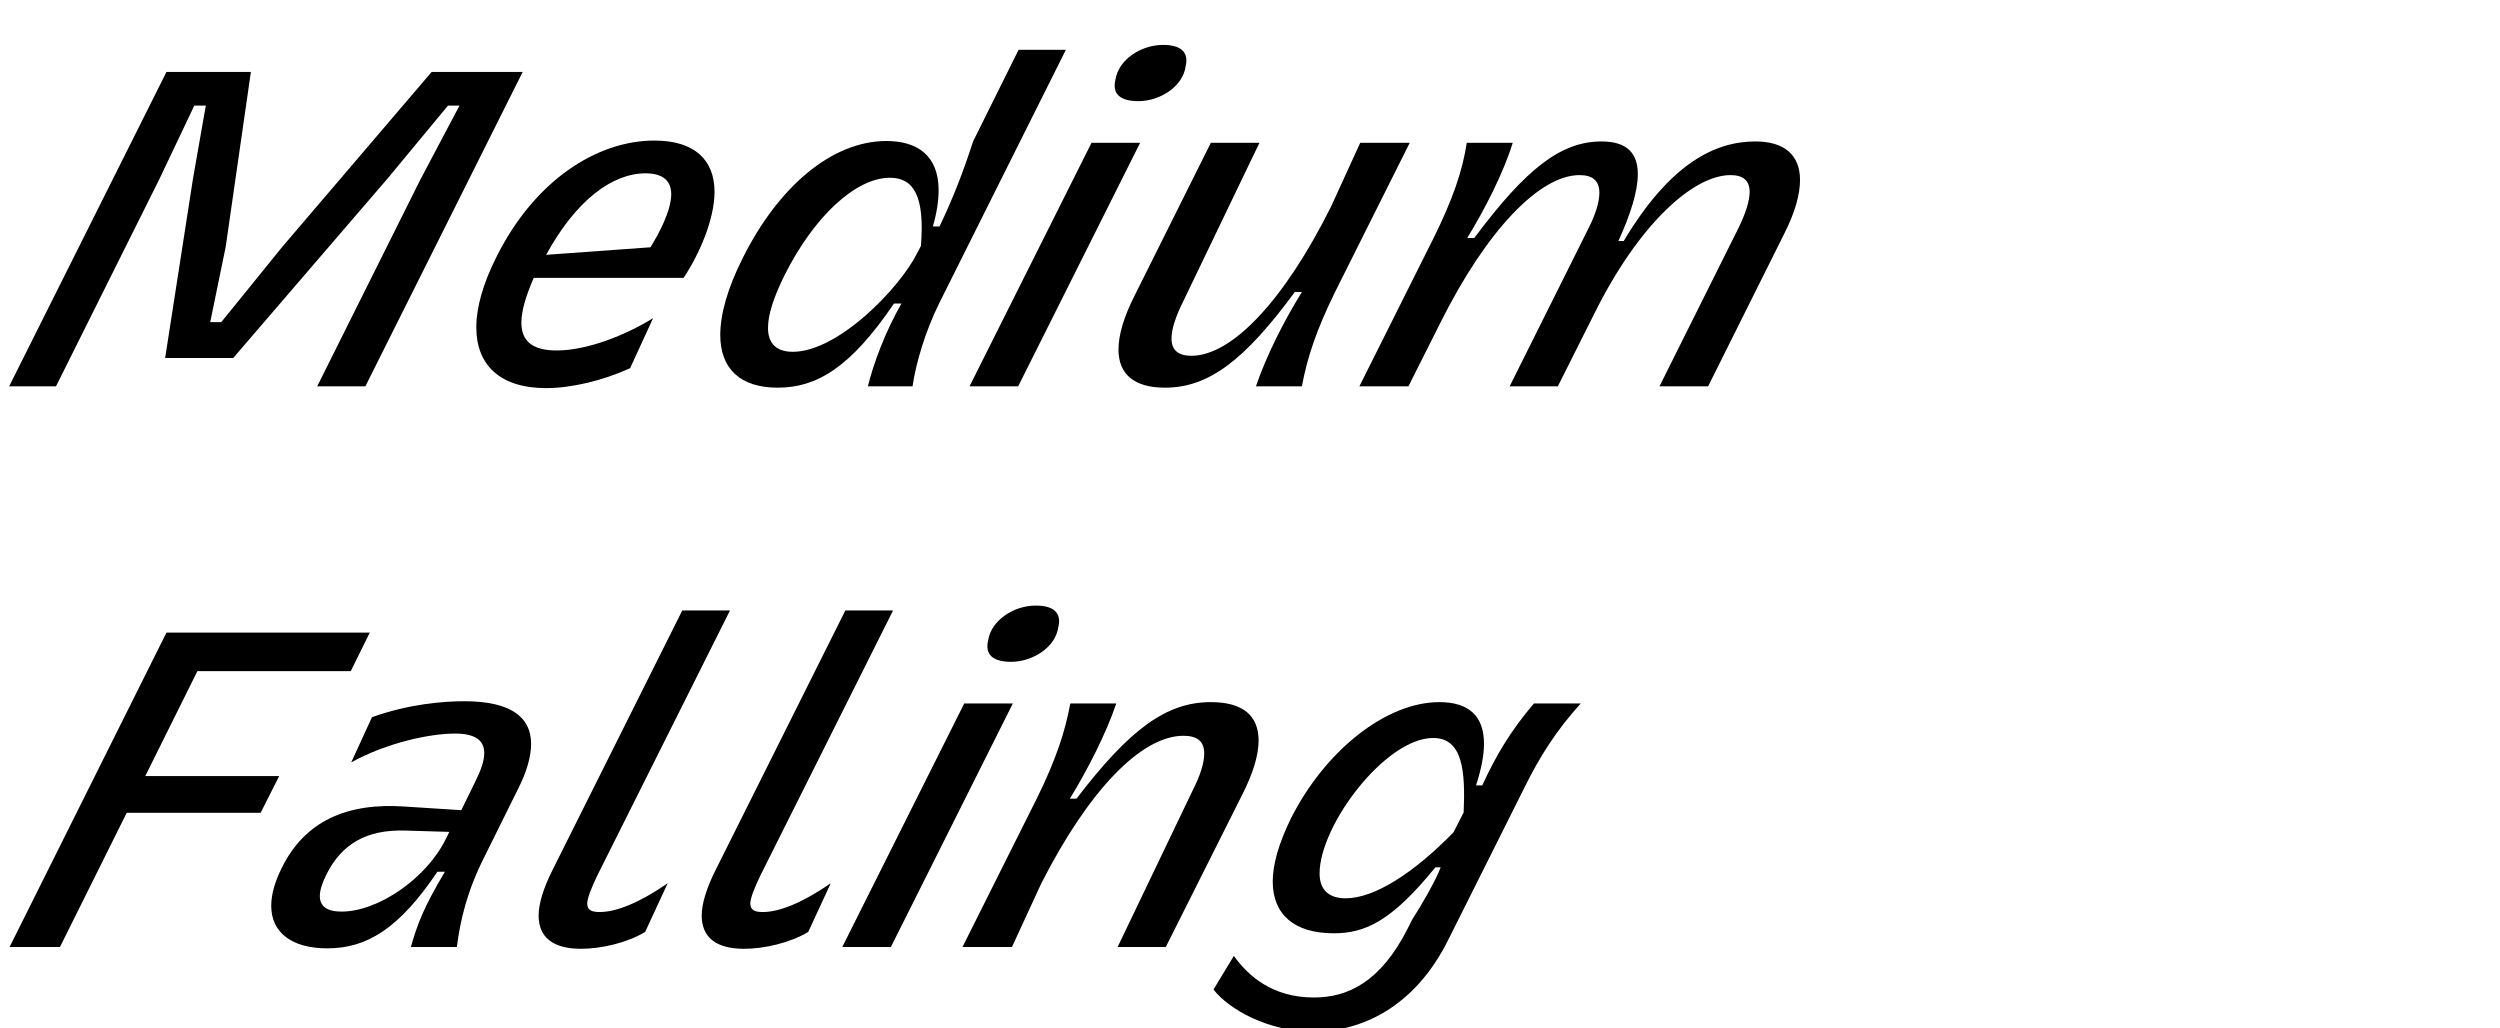
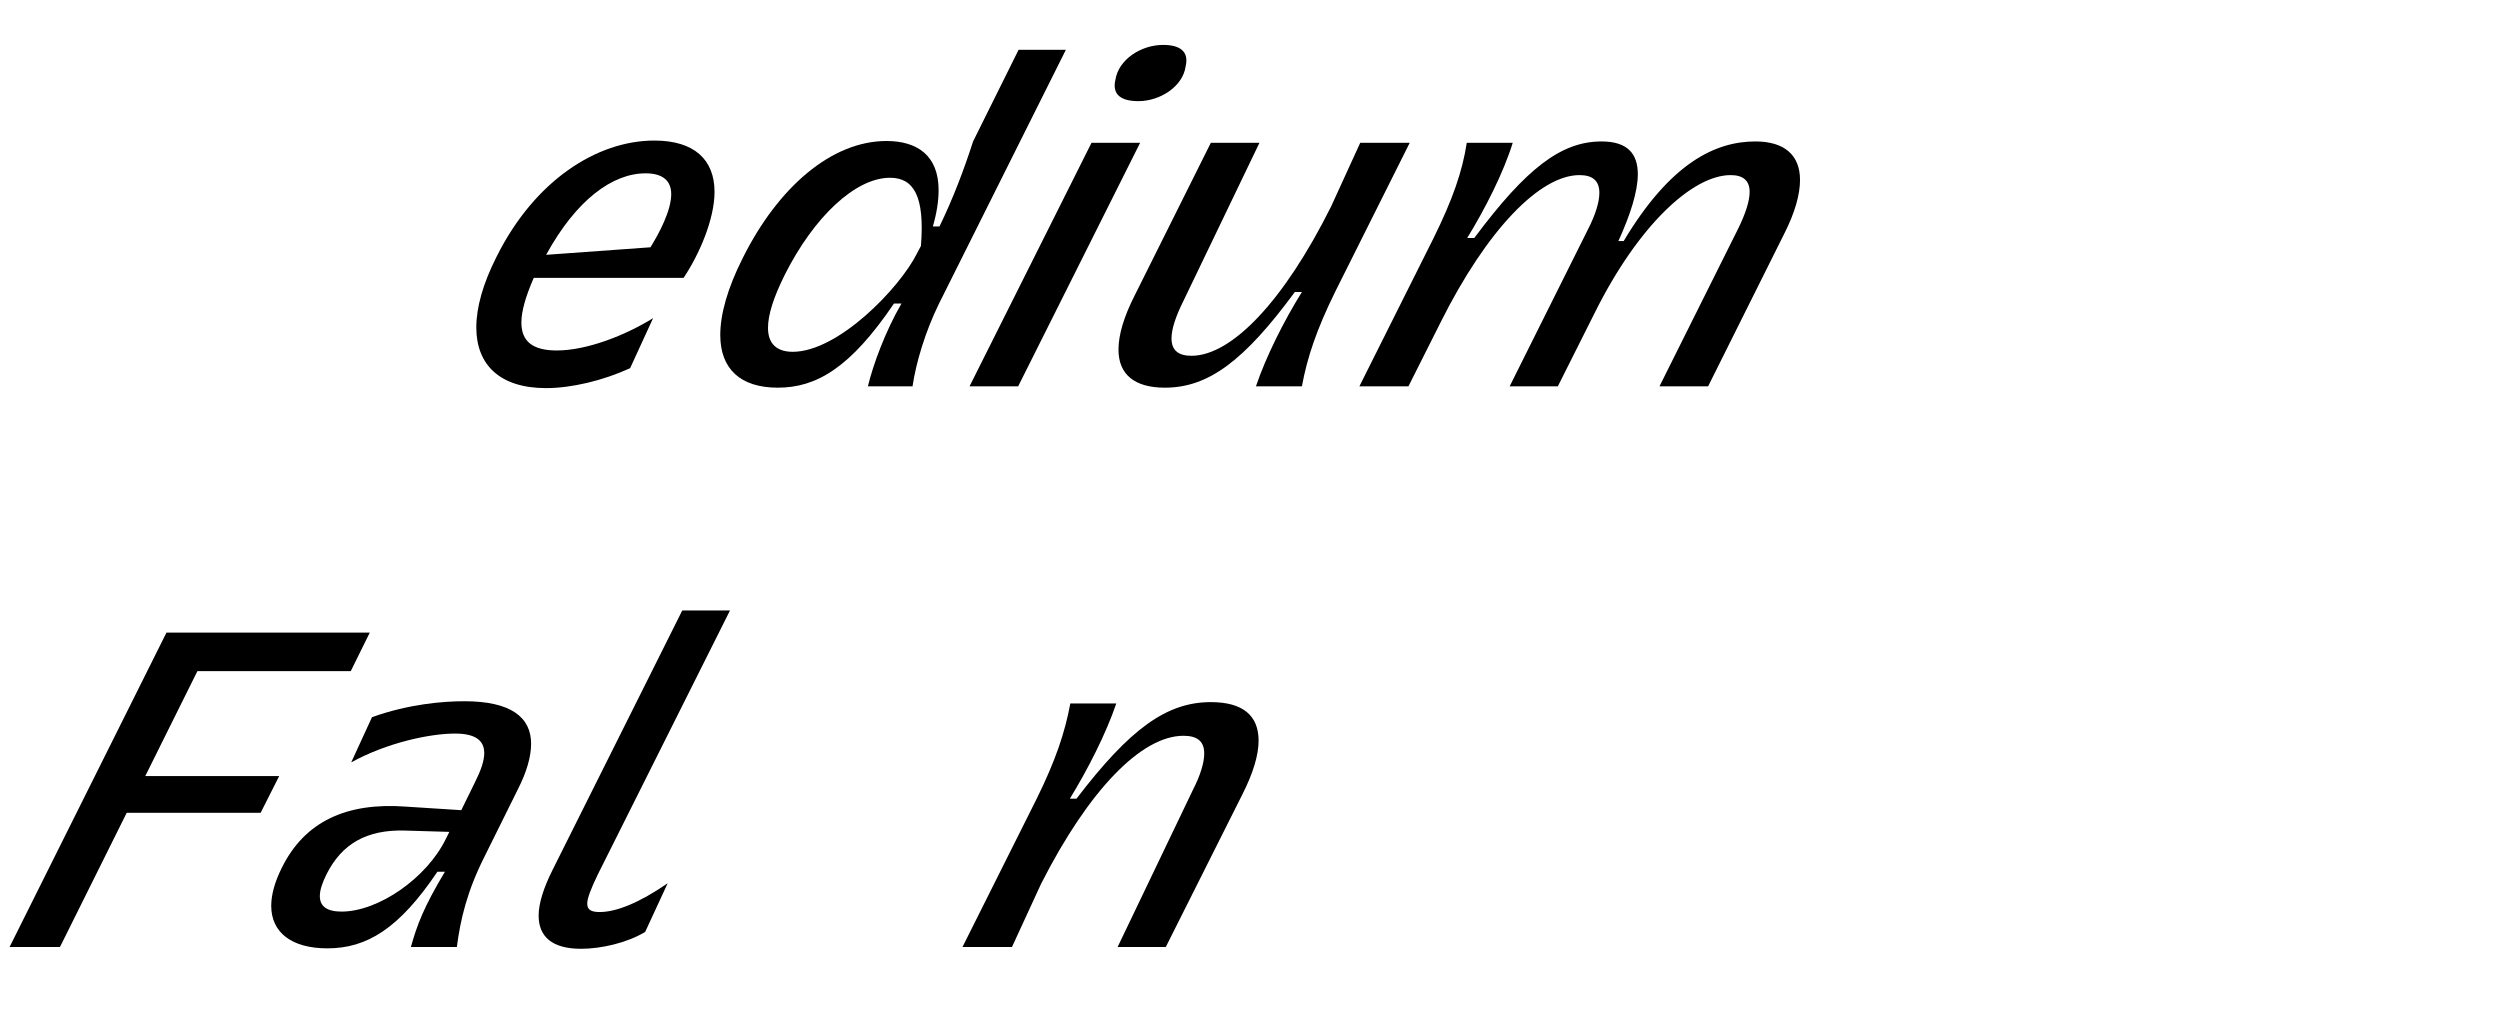
<svg xmlns="http://www.w3.org/2000/svg" xmlns:ns1="http://www.serif.com/" width="100%" height="100%" viewBox="0 0 372 153" version="1.1" xml:space="preserve" style="fill-rule:evenodd;clip-rule:evenodd;stroke-linejoin:round;stroke-miterlimit:2;">
  <g transform="matrix(1,0,0,1,-6079,-11169)">
    <g id="M-Falling" ns1:id="M Falling" transform="matrix(0.411,0,0,0.8,3008.14,11169.4)">
-       <rect x="7467.35" y="0" width="903.021" height="189.74" style="fill:none;" />
      <g transform="matrix(0.948,0,0,0.488,2552.77,-5097.39)">
        <g transform="matrix(168.791,0,0,168.791,5192.04,10591.7)">
-           <path d="M0.807,-0L1.163,-0.71L0.957,-0.71L0.619,-0.315L0.481,-0.145L0.456,-0.145L0.491,-0.315L0.548,-0.71L0.357,-0.71L0.001,-0L0.107,-0L0.34,-0.466L0.42,-0.634L0.446,-0.634L0.417,-0.469L0.354,-0.064L0.508,-0.064L0.857,-0.469L0.994,-0.634L1.02,-0.634L0.931,-0.466L0.698,-0L0.807,-0Z" style="fill-rule:nonzero;" />
-         </g>
+           </g>
        <g transform="matrix(168.791,0,0,168.791,5358.81,10591.7)">
          <path d="M0.2,-0.245L0.539,-0.245C0.574,-0.297 0.609,-0.377 0.609,-0.439C0.609,-0.512 0.563,-0.555 0.473,-0.555C0.343,-0.555 0.202,-0.465 0.116,-0.293C0.085,-0.232 0.07,-0.178 0.07,-0.133C0.07,-0.048 0.124,0.004 0.228,0.004C0.285,0.004 0.357,-0.013 0.418,-0.041L0.47,-0.154C0.407,-0.115 0.32,-0.081 0.252,-0.081C0.197,-0.081 0.172,-0.102 0.172,-0.144C0.172,-0.17 0.182,-0.204 0.2,-0.245ZM0.453,-0.481C0.491,-0.481 0.511,-0.465 0.511,-0.434C0.511,-0.397 0.484,-0.346 0.464,-0.314L0.228,-0.297C0.296,-0.421 0.378,-0.481 0.453,-0.481Z" style="fill-rule:nonzero;" />
        </g>
        <g transform="matrix(168.791,0,0,168.791,5453.33,10591.7)">
          <path d="M0.844,-0.76L0.737,-0.76L0.634,-0.553C0.613,-0.488 0.589,-0.425 0.558,-0.361L0.543,-0.361C0.552,-0.392 0.556,-0.419 0.556,-0.443C0.556,-0.521 0.508,-0.554 0.438,-0.554C0.314,-0.554 0.193,-0.45 0.113,-0.29C0.078,-0.221 0.062,-0.162 0.062,-0.116C0.062,-0.039 0.108,0.003 0.192,0.003C0.279,0.003 0.356,-0.041 0.455,-0.187L0.472,-0.187C0.436,-0.125 0.408,-0.05 0.396,-0L0.497,-0C0.505,-0.054 0.526,-0.124 0.557,-0.187L0.844,-0.76ZM0.446,-0.471C0.5,-0.471 0.525,-0.429 0.516,-0.317L0.507,-0.3C0.468,-0.222 0.329,-0.078 0.226,-0.078C0.19,-0.078 0.17,-0.096 0.17,-0.132C0.17,-0.161 0.182,-0.2 0.208,-0.252C0.274,-0.383 0.368,-0.471 0.446,-0.471Z" style="fill-rule:nonzero;" />
        </g>
        <g transform="matrix(168.791,0,0,168.791,5560.51,10591.7)">
          <path d="M-0.009,-0L0.101,-0L0.377,-0.55L0.267,-0.55L-0.009,-0ZM0.321,-0.692C0.313,-0.658 0.335,-0.644 0.373,-0.644C0.422,-0.644 0.474,-0.677 0.48,-0.723C0.488,-0.757 0.466,-0.771 0.429,-0.771C0.379,-0.771 0.328,-0.738 0.321,-0.692Z" style="fill-rule:nonzero;" />
        </g>
        <g transform="matrix(168.791,0,0,168.791,5606.59,10591.7)">
          <path d="M0.714,-0.55L0.602,-0.55L0.536,-0.406C0.429,-0.192 0.311,-0.069 0.22,-0.069C0.19,-0.069 0.175,-0.082 0.175,-0.108C0.175,-0.129 0.184,-0.157 0.202,-0.193L0.374,-0.55L0.264,-0.55L0.092,-0.206C0.067,-0.157 0.055,-0.116 0.055,-0.083C0.055,-0.027 0.091,0.003 0.16,0.003C0.258,0.003 0.339,-0.057 0.454,-0.213L0.47,-0.213C0.43,-0.149 0.389,-0.068 0.366,-0L0.47,-0C0.482,-0.065 0.503,-0.128 0.546,-0.215L0.714,-0.55Z" style="fill-rule:nonzero;" />
        </g>
        <g transform="matrix(168.791,0,0,168.791,5709.39,10591.7)">
          <path d="M-0.009,-0L0.102,-0L0.174,-0.143C0.28,-0.355 0.4,-0.477 0.489,-0.477C0.519,-0.477 0.534,-0.464 0.534,-0.437C0.534,-0.417 0.526,-0.389 0.508,-0.354L0.331,-0L0.44,-0L0.523,-0.165C0.622,-0.364 0.745,-0.477 0.831,-0.477C0.86,-0.477 0.874,-0.464 0.874,-0.439C0.874,-0.419 0.865,-0.39 0.847,-0.354L0.67,-0L0.78,-0L0.952,-0.344C0.977,-0.393 0.988,-0.434 0.988,-0.466C0.988,-0.522 0.953,-0.553 0.887,-0.553C0.797,-0.553 0.695,-0.505 0.589,-0.328L0.577,-0.328C0.604,-0.387 0.621,-0.44 0.621,-0.479C0.621,-0.525 0.598,-0.553 0.539,-0.553C0.448,-0.553 0.369,-0.493 0.251,-0.335L0.235,-0.335C0.275,-0.4 0.317,-0.482 0.338,-0.55L0.234,-0.55C0.224,-0.485 0.202,-0.422 0.159,-0.335L-0.009,-0Z" style="fill-rule:nonzero;" />
        </g>
        <g transform="matrix(168.791,0,0,168.791,5192.04,10805.4)">
          <path d="M0.002,-0L0.116,-0L0.267,-0.303L0.57,-0.303L0.612,-0.386L0.309,-0.386L0.427,-0.623L0.774,-0.623L0.817,-0.71L0.357,-0.71L0.002,-0Z" style="fill-rule:nonzero;" />
        </g>
        <g transform="matrix(168.791,0,0,168.791,5288.59,10805.4)">
          <path d="M0.442,-0C0.45,-0.062 0.465,-0.126 0.505,-0.205L0.58,-0.356C0.6,-0.395 0.61,-0.43 0.61,-0.459C0.61,-0.519 0.564,-0.555 0.459,-0.555C0.412,-0.555 0.334,-0.549 0.25,-0.519L0.203,-0.417C0.285,-0.462 0.382,-0.482 0.438,-0.482C0.483,-0.482 0.504,-0.467 0.504,-0.438C0.504,-0.42 0.496,-0.398 0.483,-0.372L0.452,-0.309L0.327,-0.317C0.193,-0.327 0.098,-0.284 0.046,-0.179C0.03,-0.147 0.022,-0.118 0.022,-0.093C0.022,-0.033 0.068,0.003 0.149,0.003C0.238,0.003 0.311,-0.041 0.398,-0.17L0.415,-0.17C0.367,-0.09 0.352,-0.05 0.338,-0L0.442,-0ZM0.425,-0.26L0.417,-0.244C0.374,-0.156 0.265,-0.08 0.181,-0.08C0.148,-0.08 0.132,-0.092 0.132,-0.115C0.132,-0.128 0.137,-0.144 0.147,-0.164C0.182,-0.234 0.239,-0.265 0.323,-0.263L0.425,-0.26Z" style="fill-rule:nonzero;" />
        </g>
        <g transform="matrix(168.791,0,0,168.791,5386.83,10805.4)">
          <path d="M0.183,-0.079C0.164,-0.079 0.155,-0.084 0.155,-0.098C0.155,-0.11 0.163,-0.131 0.179,-0.164L0.478,-0.76L0.37,-0.76L0.076,-0.173C0.056,-0.133 0.045,-0.098 0.045,-0.071C0.045,-0.023 0.076,0.004 0.141,0.004C0.186,0.004 0.244,-0.009 0.286,-0.034L0.337,-0.144C0.273,-0.1 0.221,-0.079 0.183,-0.079Z" style="fill-rule:nonzero;" />
        </g>
        <g transform="matrix(168.791,0,0,168.791,5449.11,10805.4)">
-           <path d="M0.183,-0.079C0.164,-0.079 0.155,-0.084 0.155,-0.098C0.155,-0.11 0.163,-0.131 0.179,-0.164L0.478,-0.76L0.37,-0.76L0.076,-0.173C0.056,-0.133 0.045,-0.098 0.045,-0.071C0.045,-0.023 0.076,0.004 0.141,0.004C0.186,0.004 0.244,-0.009 0.286,-0.034L0.337,-0.144C0.273,-0.1 0.221,-0.079 0.183,-0.079Z" style="fill-rule:nonzero;" />
-         </g>
+           </g>
        <g transform="matrix(168.791,0,0,168.791,5511.9,10805.4)">
-           <path d="M-0.009,-0L0.101,-0L0.377,-0.55L0.267,-0.55L-0.009,-0ZM0.321,-0.692C0.313,-0.658 0.335,-0.644 0.373,-0.644C0.422,-0.644 0.474,-0.677 0.48,-0.723C0.488,-0.757 0.466,-0.771 0.429,-0.771C0.379,-0.771 0.328,-0.738 0.321,-0.692Z" style="fill-rule:nonzero;" />
-         </g>
+           </g>
        <g transform="matrix(168.791,0,0,168.791,5557.98,10805.4)">
          <path d="M-0.01,-0L0.102,-0L0.168,-0.143C0.276,-0.355 0.395,-0.477 0.49,-0.477C0.522,-0.477 0.537,-0.464 0.537,-0.437C0.537,-0.417 0.529,-0.389 0.511,-0.354L0.341,-0L0.45,-0L0.623,-0.344C0.648,-0.393 0.66,-0.434 0.66,-0.466C0.66,-0.523 0.624,-0.553 0.552,-0.553C0.452,-0.553 0.369,-0.493 0.248,-0.335L0.233,-0.335C0.273,-0.4 0.315,-0.482 0.338,-0.55L0.234,-0.55C0.222,-0.485 0.201,-0.422 0.158,-0.335L-0.01,-0Z" style="fill-rule:nonzero;" />
        </g>
        <g transform="matrix(168.791,0,0,168.791,5662.63,10805.4)">
-           <path d="M-0.062,0.096C-0.027,0.141 0.062,0.191 0.164,0.191C0.273,0.191 0.393,0.136 0.469,-0.016L0.642,-0.361C0.676,-0.43 0.715,-0.491 0.769,-0.55L0.663,-0.55C0.61,-0.488 0.577,-0.432 0.546,-0.365L0.532,-0.365C0.544,-0.402 0.55,-0.433 0.55,-0.459C0.55,-0.523 0.514,-0.553 0.449,-0.553C0.328,-0.553 0.19,-0.443 0.113,-0.29C0.086,-0.235 0.072,-0.187 0.072,-0.148C0.072,-0.074 0.12,-0.031 0.21,-0.031C0.28,-0.031 0.34,-0.057 0.44,-0.18L0.452,-0.18C0.441,-0.15 0.407,-0.092 0.387,-0.061L0.378,-0.043C0.316,0.08 0.241,0.114 0.165,0.114C0.072,0.114 0.017,0.066 -0.016,0.02L-0.062,0.096ZM0.481,-0.259C0.391,-0.167 0.302,-0.11 0.237,-0.11C0.197,-0.11 0.178,-0.131 0.178,-0.166C0.178,-0.275 0.327,-0.472 0.435,-0.472C0.502,-0.472 0.508,-0.397 0.504,-0.304L0.481,-0.259Z" style="fill-rule:nonzero;" />
-         </g>
+           </g>
      </g>
    </g>
  </g>
</svg>